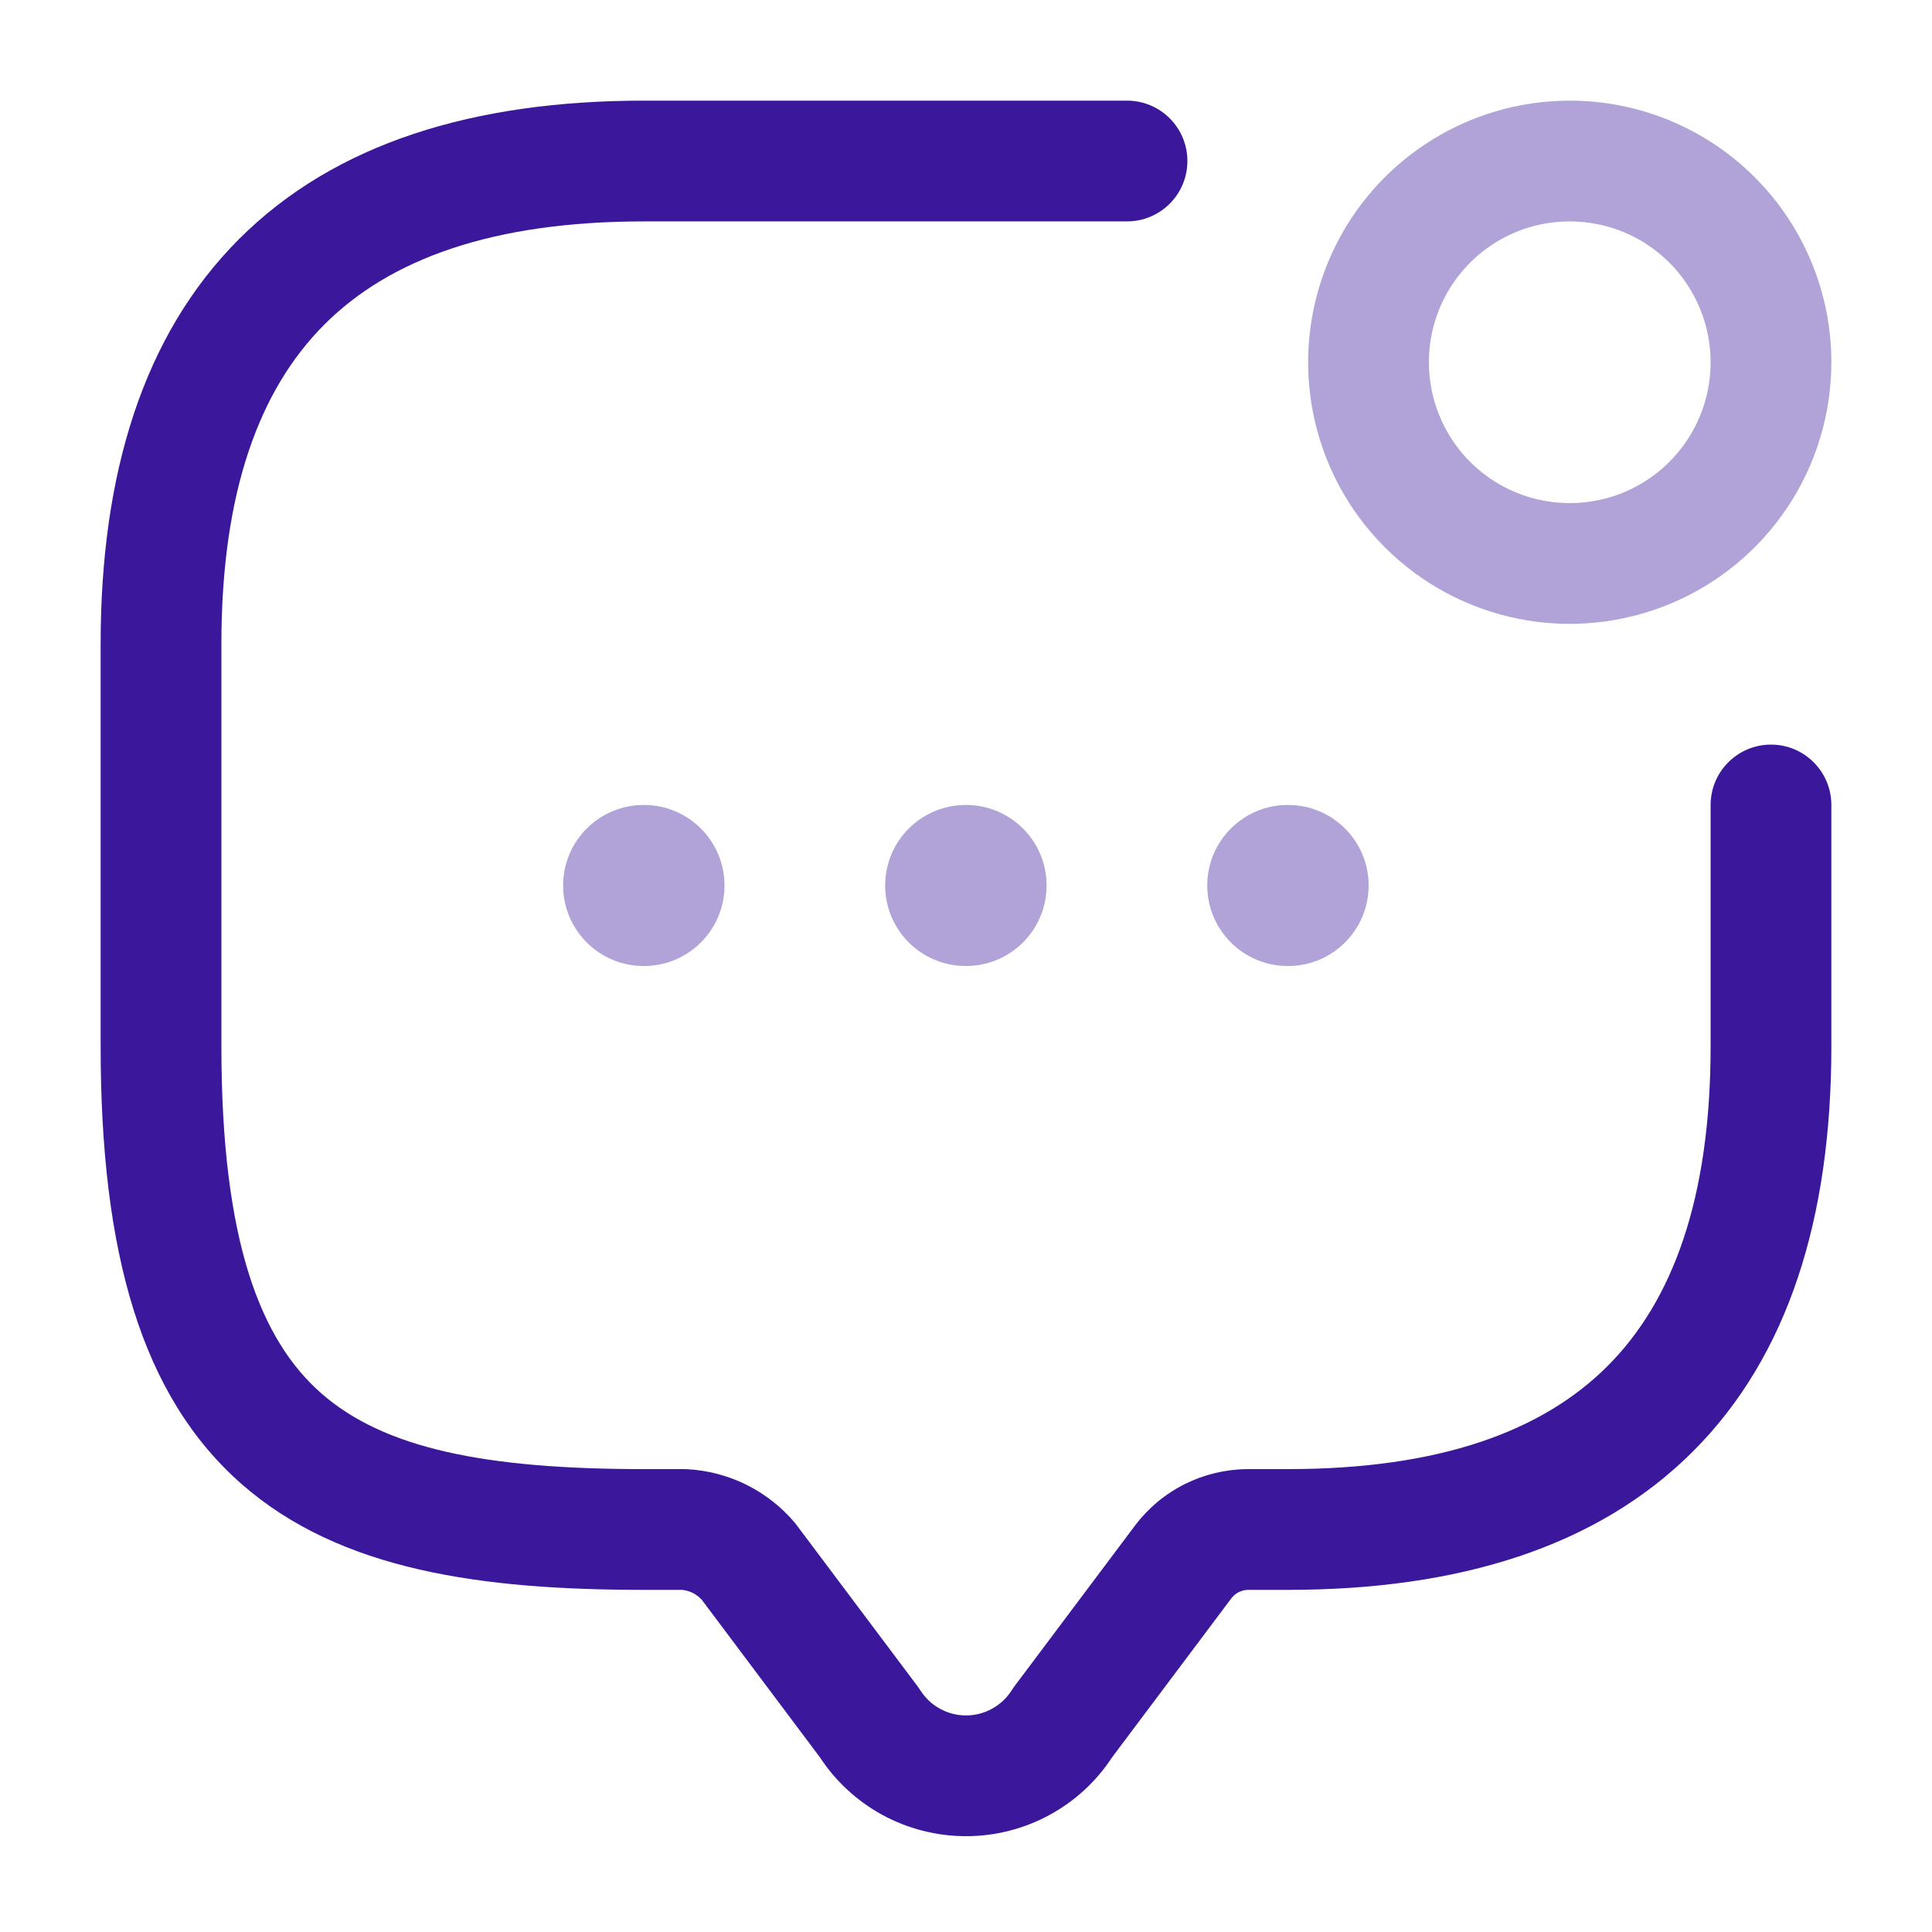
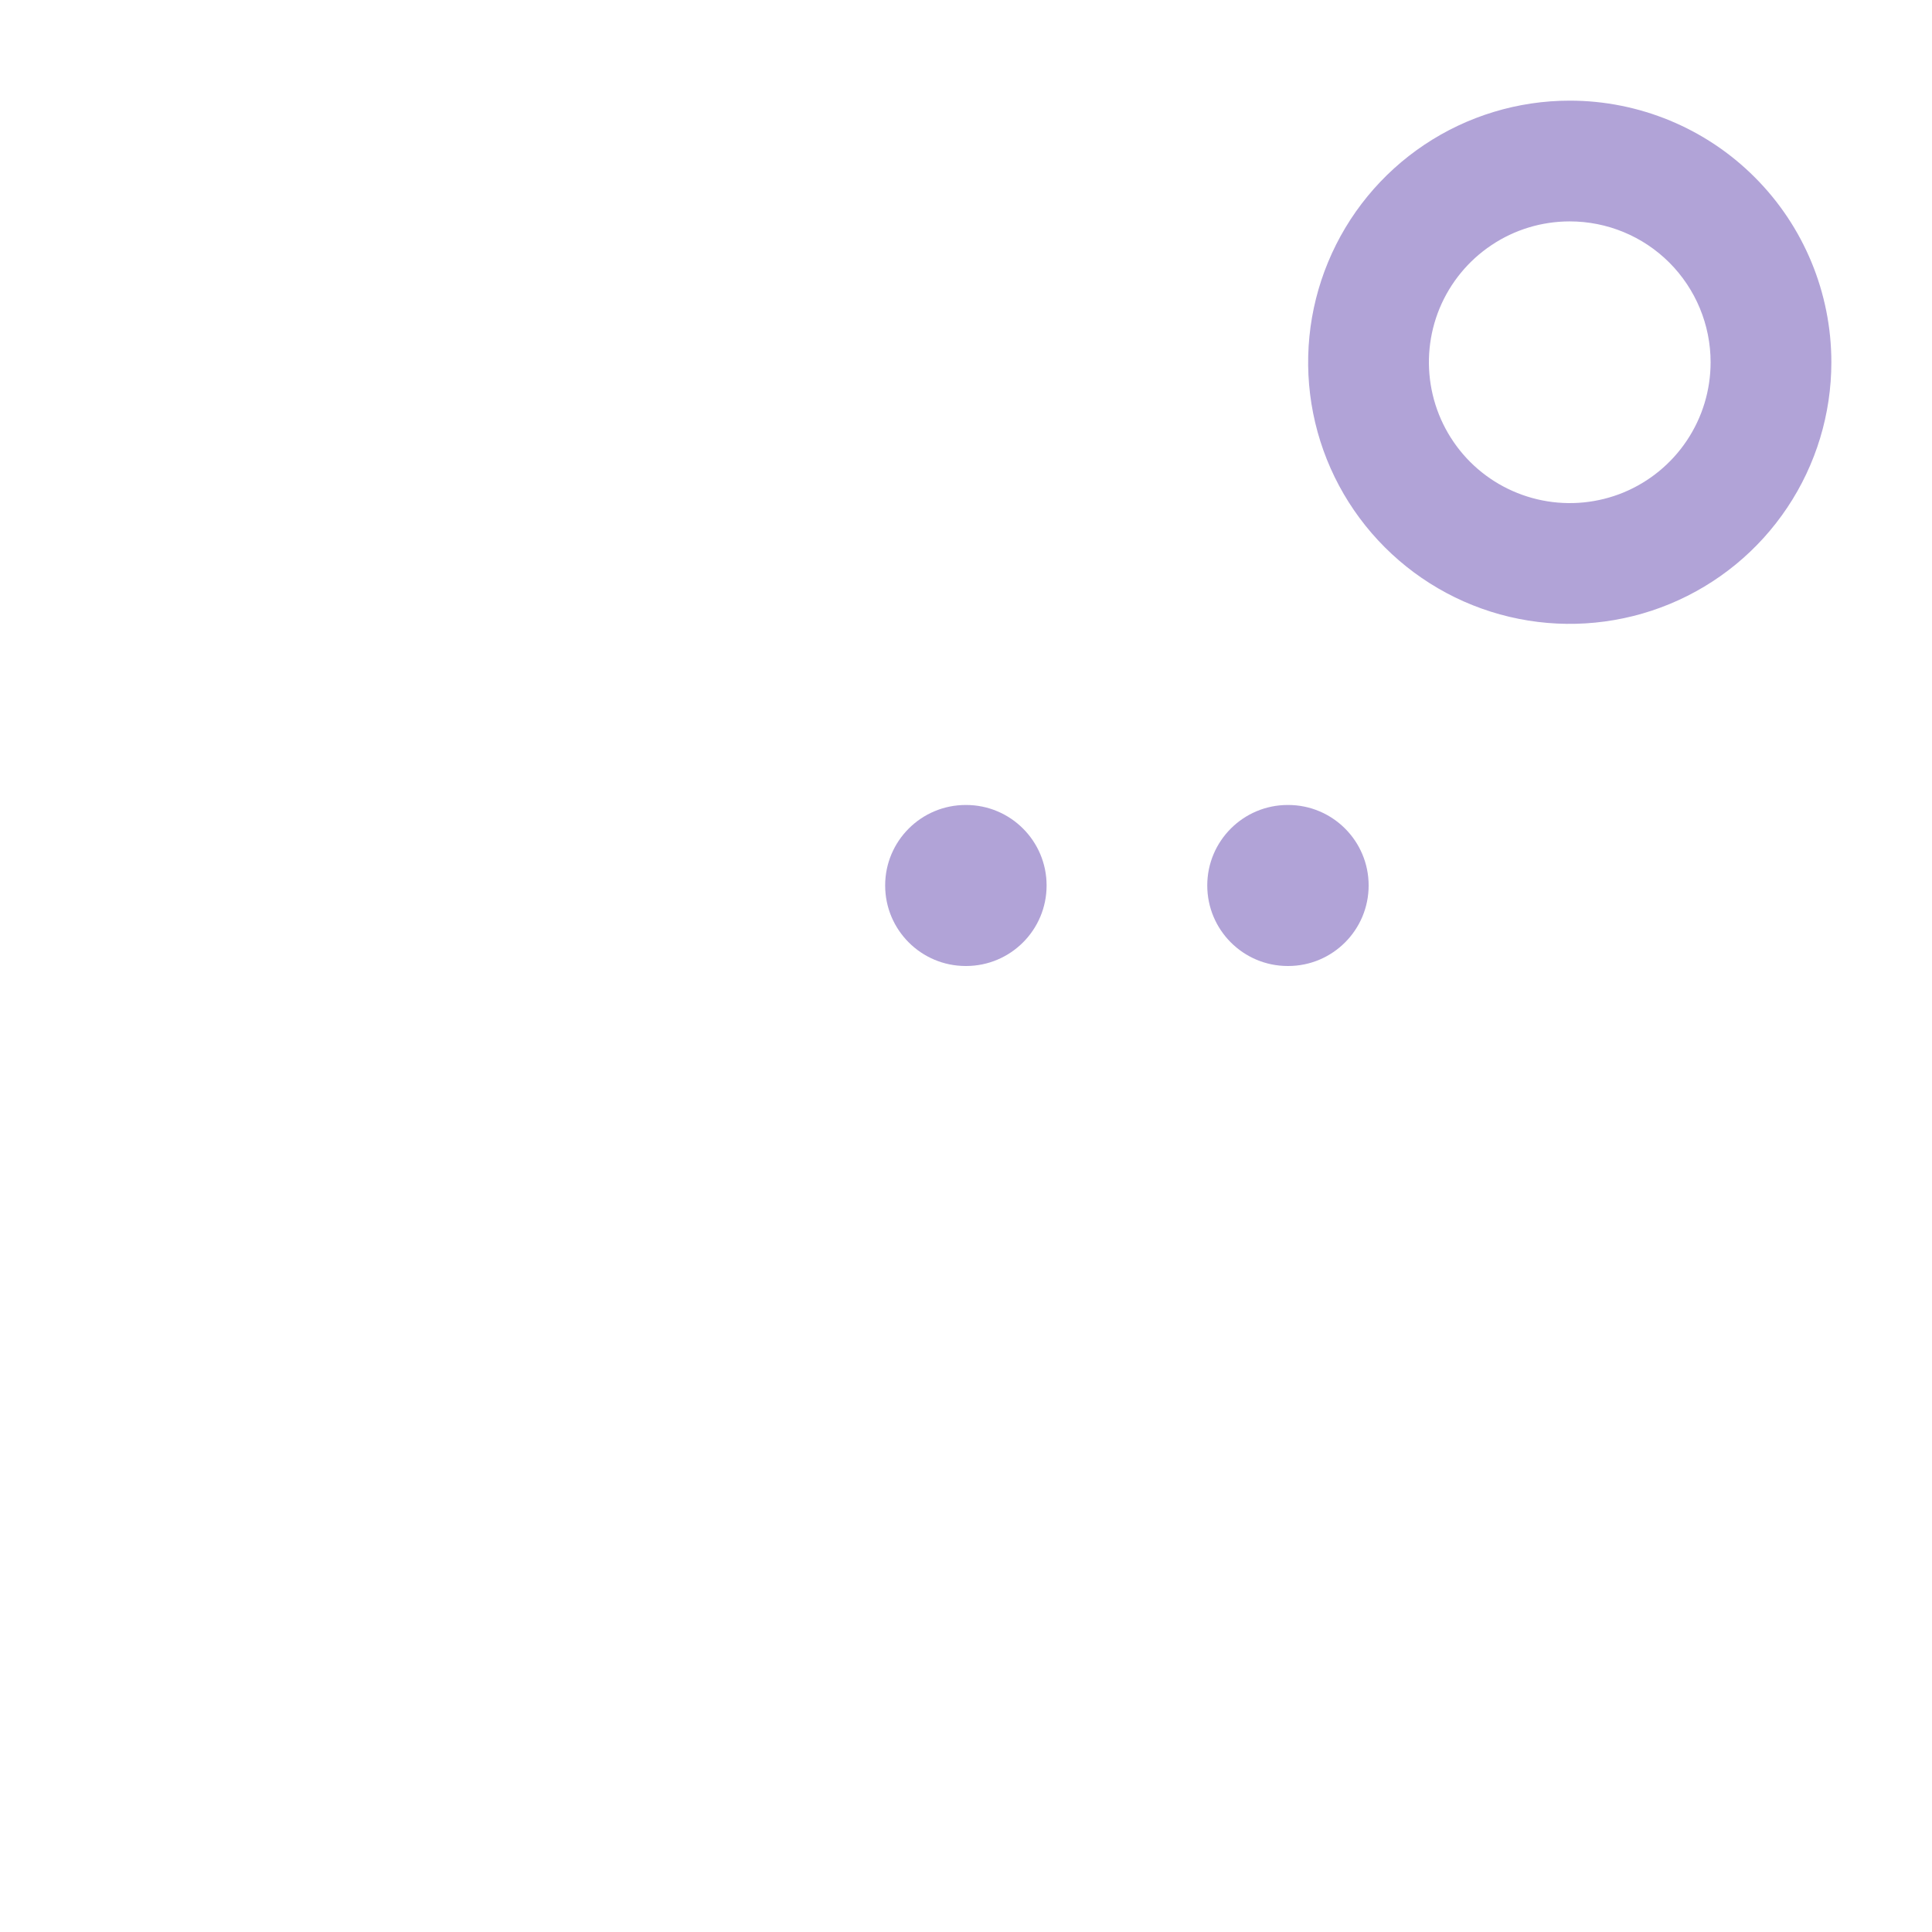
<svg xmlns="http://www.w3.org/2000/svg" width="32" height="32" viewBox="0 0 32 32" fill="none">
-   <path fill-rule="evenodd" clip-rule="evenodd" d="M5.374 5.374C4.294 6.453 3.667 8.154 3.667 10.666V17.333C3.667 20.58 4.325 22.205 5.325 23.081C6.359 23.985 8.018 24.333 10.667 24.333H11.333C11.352 24.333 11.371 24.334 11.39 24.335C11.731 24.354 12.064 24.443 12.369 24.595C12.674 24.748 12.945 24.961 13.165 25.222C13.177 25.237 13.189 25.251 13.2 25.267L15.2 27.933C15.216 27.954 15.231 27.976 15.245 27.998C15.325 28.125 15.437 28.23 15.569 28.302C15.701 28.375 15.849 28.413 16 28.413C16.151 28.413 16.299 28.375 16.431 28.302C16.563 28.23 16.675 28.125 16.756 27.998C16.77 27.976 16.784 27.954 16.8 27.933L18.8 25.267L18.804 25.261C19.022 24.975 19.302 24.742 19.624 24.581C19.946 24.421 20.3 24.336 20.66 24.333L20.667 24.333L21.333 24.333C23.846 24.333 25.547 23.706 26.626 22.626C27.706 21.546 28.333 19.846 28.333 17.333V13.333C28.333 12.781 28.781 12.333 29.333 12.333C29.886 12.333 30.333 12.781 30.333 13.333V17.333C30.333 20.154 29.628 22.453 28.041 24.04C26.453 25.627 24.154 26.333 21.333 26.333H20.671C20.618 26.334 20.566 26.347 20.519 26.37C20.471 26.394 20.43 26.428 20.397 26.47C20.397 26.471 20.396 26.471 20.396 26.472L18.421 29.105C18.162 29.501 17.81 29.827 17.395 30.055C16.968 30.29 16.488 30.413 16 30.413C15.512 30.413 15.033 30.29 14.605 30.055C14.191 29.827 13.838 29.501 13.579 29.105L11.622 26.495C11.58 26.45 11.53 26.412 11.475 26.384C11.419 26.357 11.359 26.339 11.297 26.333H10.667C7.982 26.333 5.642 26.015 4.008 24.586C2.342 23.128 1.667 20.753 1.667 17.333V10.666C1.667 7.846 2.373 5.546 3.96 3.959C5.547 2.372 7.846 1.667 10.667 1.667H18.667C19.219 1.667 19.667 2.114 19.667 2.667C19.667 3.219 19.219 3.667 18.667 3.667H10.667C8.154 3.667 6.454 4.294 5.374 5.374Z" fill="#3B189B" />
  <g opacity="0.4">
    <path fill-rule="evenodd" clip-rule="evenodd" d="M26 3.667C25.538 3.667 25.087 3.803 24.704 4.06C24.32 4.316 24.021 4.681 23.844 5.107C23.668 5.533 23.622 6.002 23.712 6.455C23.802 6.908 24.024 7.323 24.35 7.65C24.676 7.976 25.092 8.198 25.545 8.288C25.997 8.378 26.467 8.332 26.893 8.156C27.319 7.979 27.684 7.68 27.94 7.296C28.197 6.912 28.333 6.461 28.333 6C28.333 5.381 28.087 4.788 27.65 4.35C27.212 3.912 26.619 3.667 26 3.667ZM23.593 2.397C24.305 1.921 25.143 1.667 26 1.667C27.149 1.667 28.252 2.123 29.064 2.936C29.877 3.748 30.333 4.851 30.333 6C30.333 6.857 30.079 7.695 29.603 8.407C29.127 9.12 28.45 9.675 27.658 10.003C26.866 10.331 25.995 10.417 25.155 10.25C24.314 10.083 23.542 9.67 22.936 9.064C22.33 8.458 21.917 7.686 21.75 6.845C21.583 6.005 21.669 5.133 21.997 4.342C22.325 3.55 22.88 2.873 23.593 2.397Z" fill="#3B189B" />
    <path fill-rule="evenodd" clip-rule="evenodd" d="M19.996 14.666C19.996 13.93 20.593 13.333 21.329 13.333H21.336C22.072 13.333 22.669 13.93 22.669 14.666C22.669 15.403 22.072 16 21.336 16H21.329C20.593 16 19.996 15.403 19.996 14.666Z" fill="#3B189B" />
    <path fill-rule="evenodd" clip-rule="evenodd" d="M14.661 14.666C14.661 13.93 15.258 13.333 15.995 13.333H16.001C16.738 13.333 17.335 13.93 17.335 14.666C17.335 15.403 16.738 16 16.001 16H15.995C15.258 16 14.661 15.403 14.661 14.666Z" fill="#3B189B" />
-     <path fill-rule="evenodd" clip-rule="evenodd" d="M9.327 14.666C9.327 13.93 9.924 13.333 10.66 13.333H10.667C11.403 13.333 12 13.93 12 14.666C12 15.403 11.403 16 10.667 16H10.66C9.924 16 9.327 15.403 9.327 14.666Z" fill="#3B189B" />
  </g>
</svg>